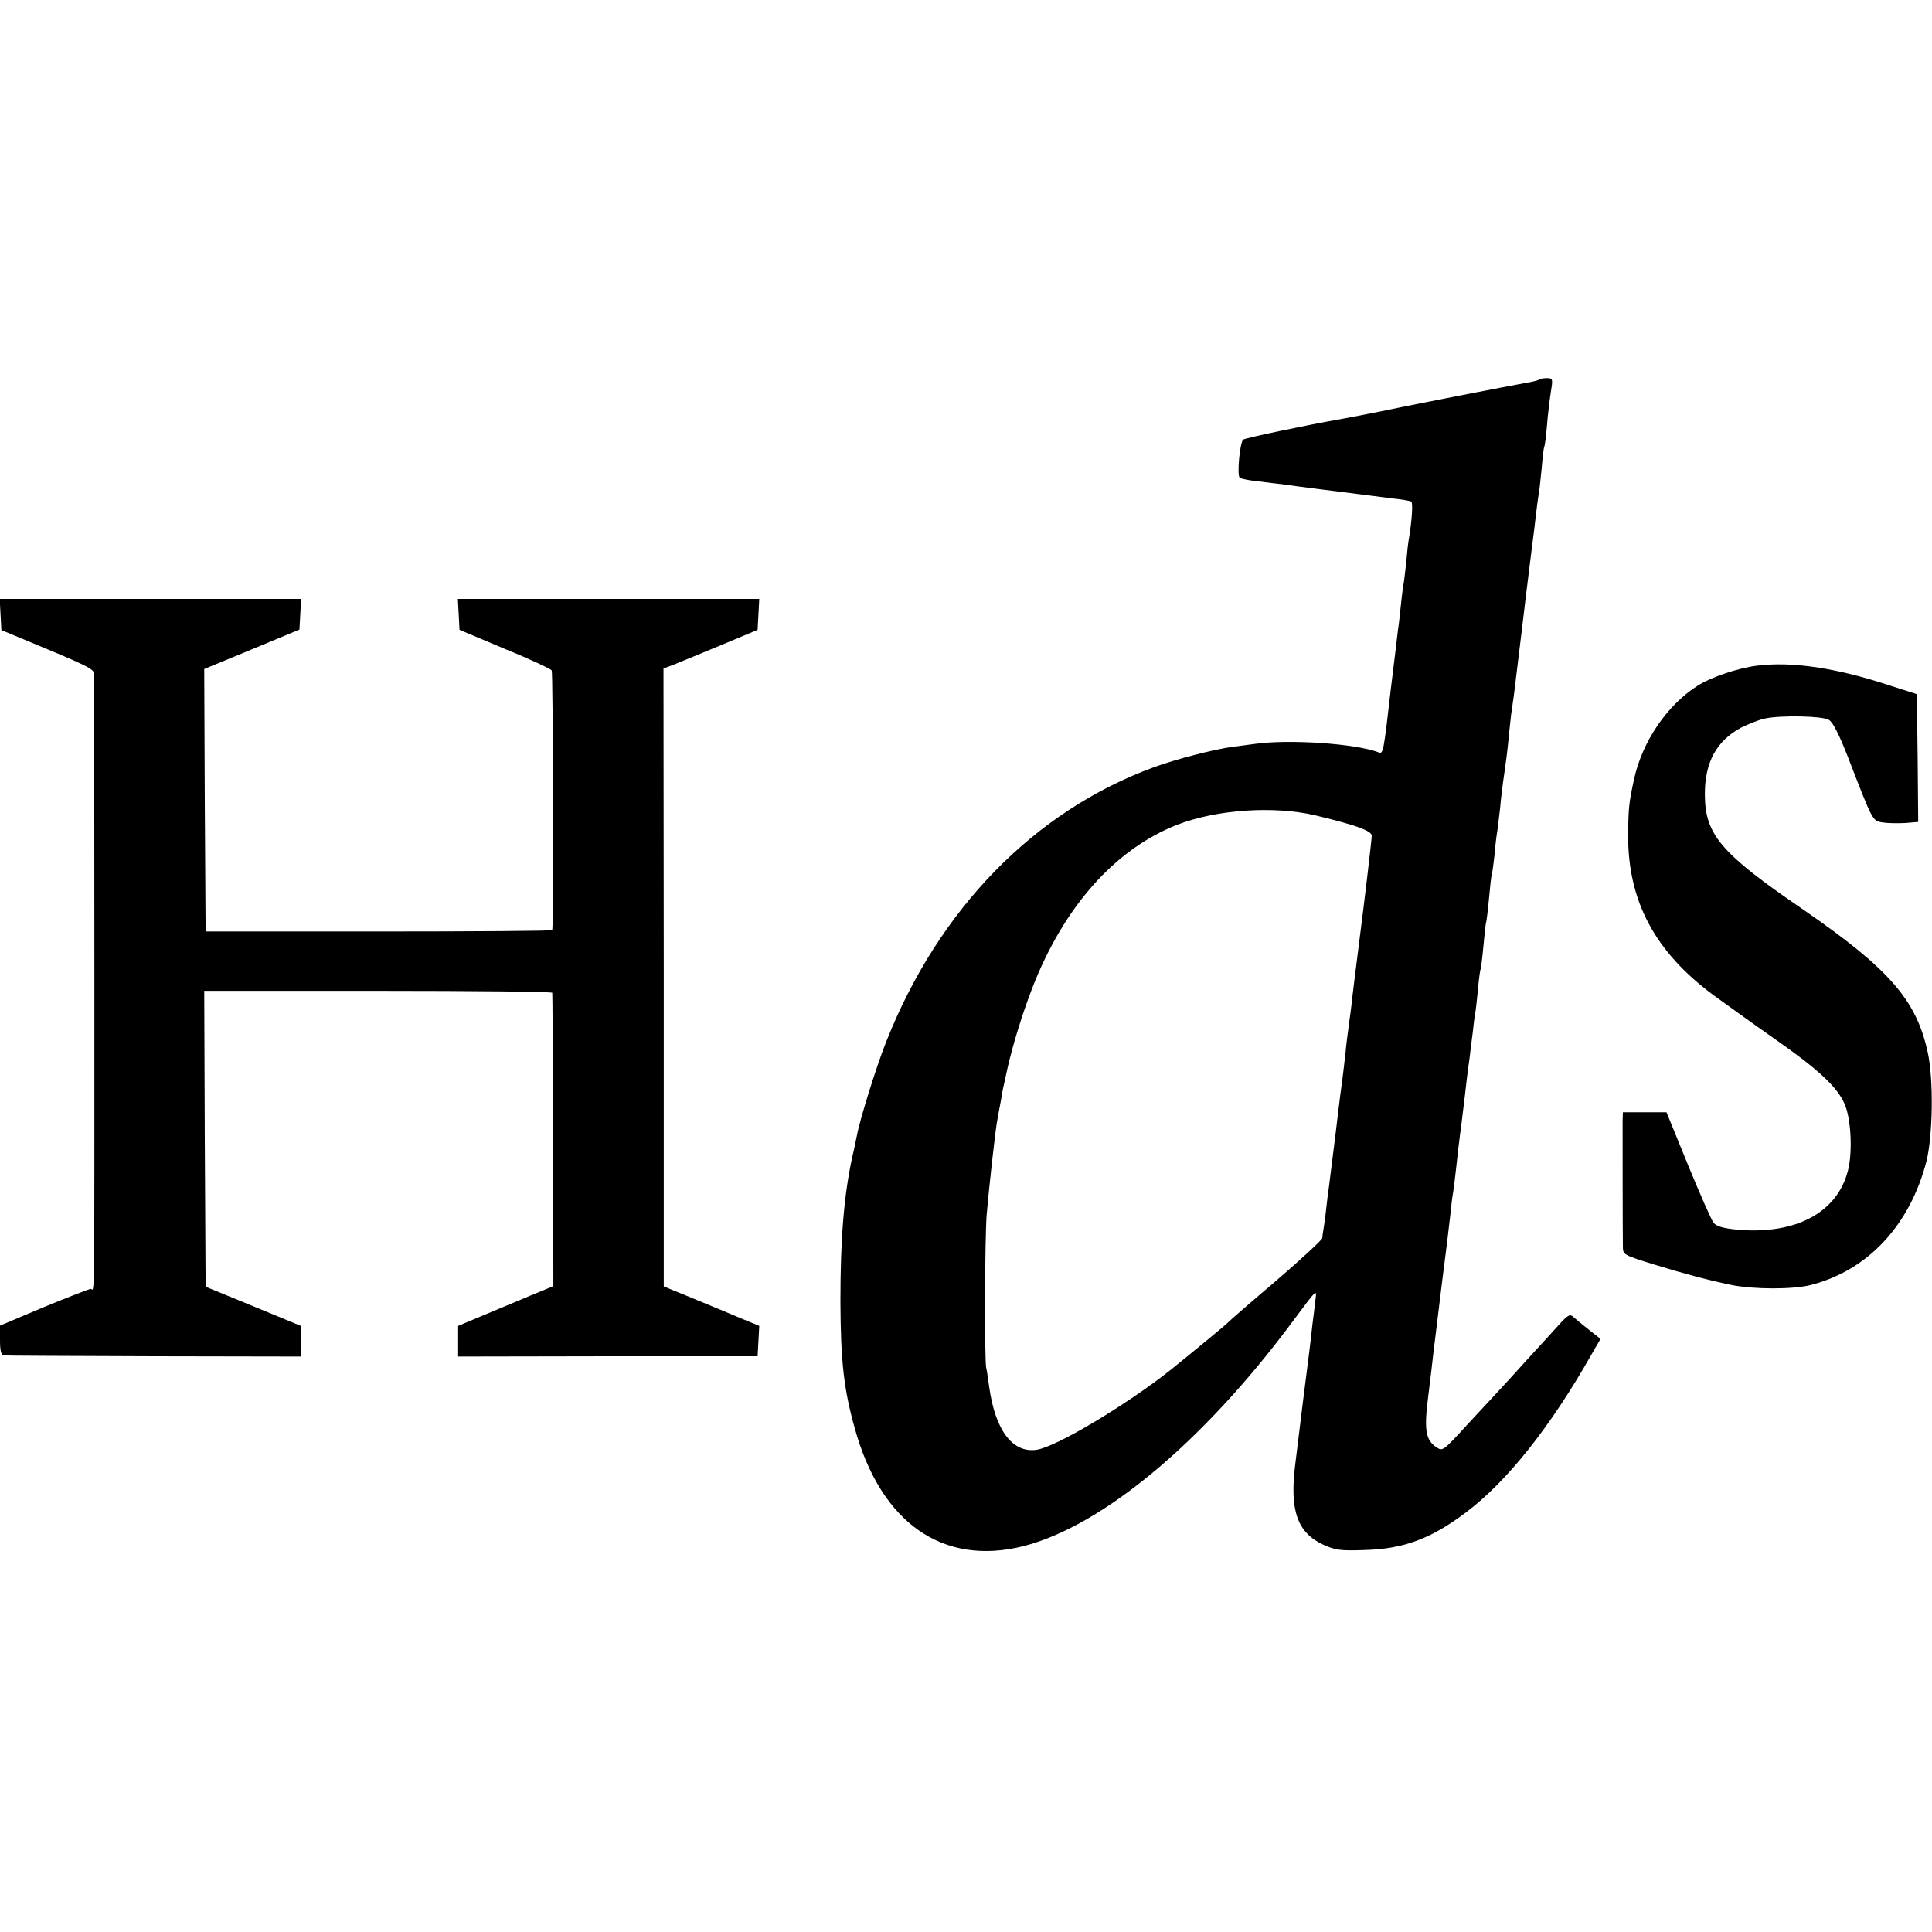
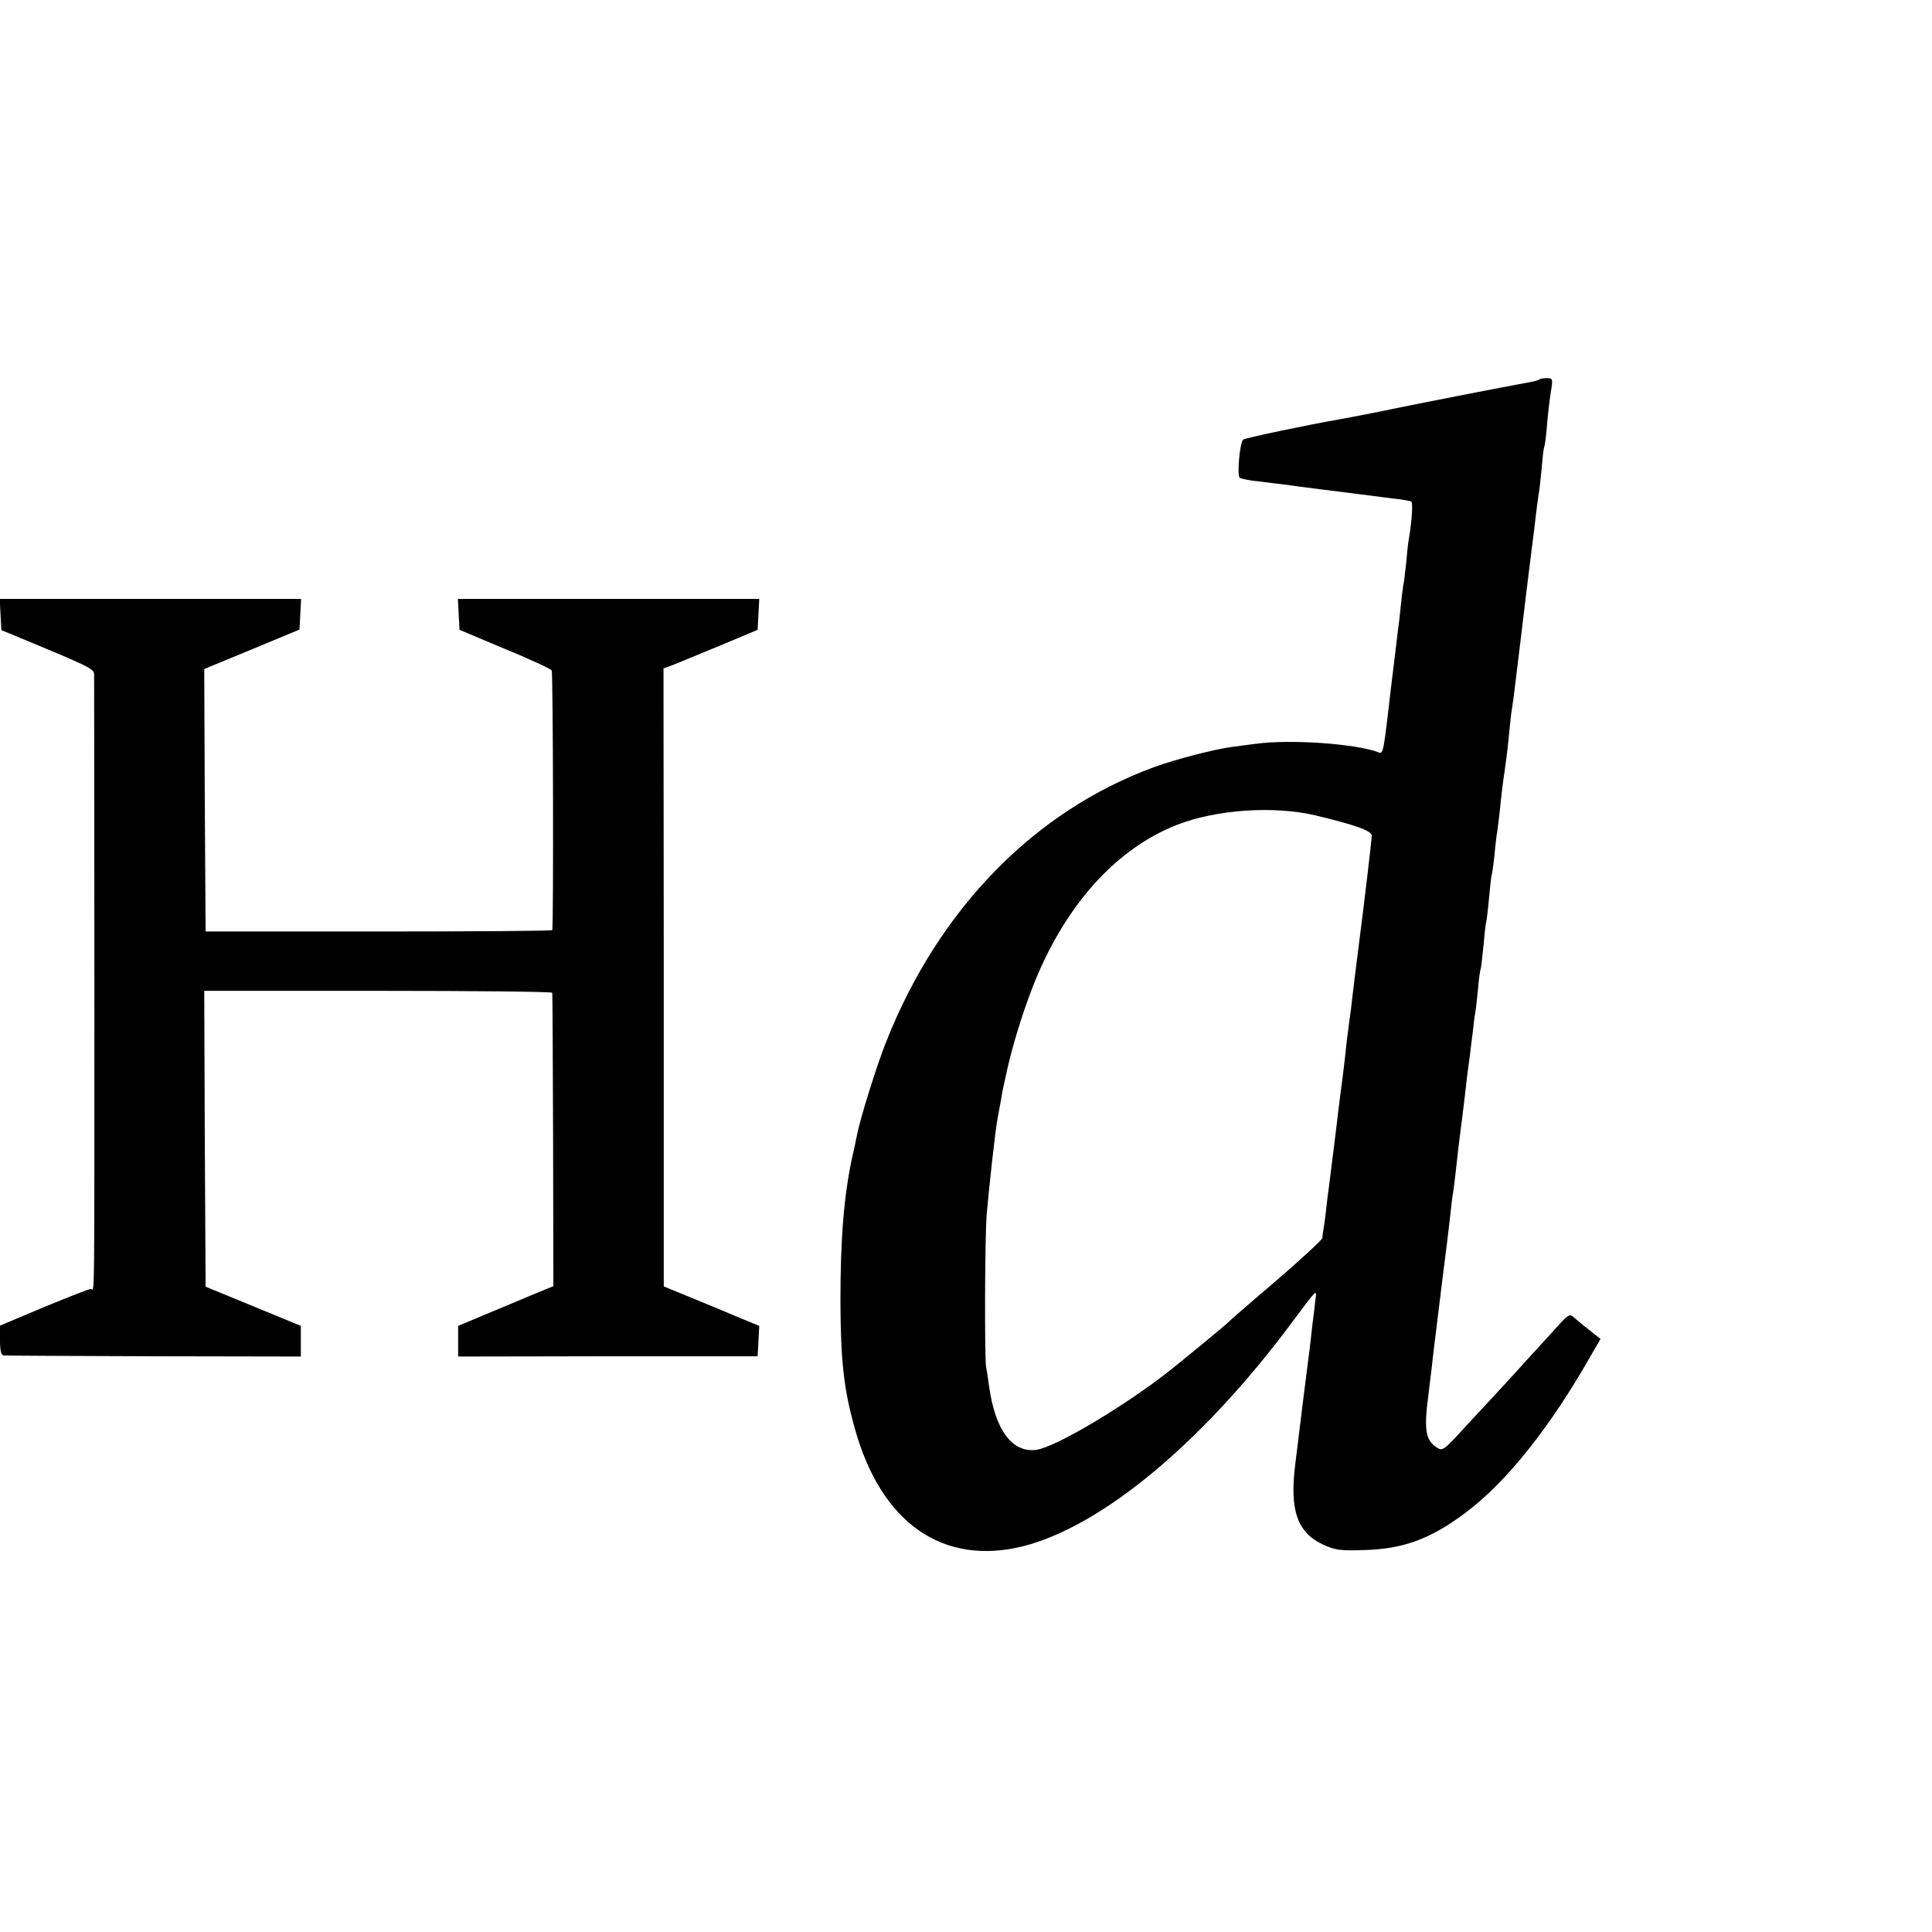
<svg xmlns="http://www.w3.org/2000/svg" version="1.0" width="700pt" height="700pt" viewBox="0 0 700 700" preserveAspectRatio="xMidYMid meet">
  <g transform="translate(0,700) scale(0.1,-0.1)" fill="#000000" stroke="none">
    <path d="M5579 5626 c-3 -3 -20 -8 -38 -11 -68 -12 -448 -86 -536 -105 -49 -10 -117 -23 -150 -29 -110 -19 -345 -68 -351 -74 -12 -12 -23 -131 -12 -138 6 -4 36 -10 67 -13 31 -4 72 -9 91 -11 19 -3 73 -10 120 -16 110 -14 159 -20 190 -24 14 -2 52 -7 85 -11 33 -3 64 -9 68 -11 7 -4 3 -66 -8 -133 -3 -14 -7 -53 -10 -88 -4 -35 -8 -73 -11 -85 -2 -12 -6 -46 -9 -75 -3 -29 -7 -67 -10 -85 -2 -18 -13 -111 -25 -207 -27 -235 -28 -243 -45 -236 -83 32 -322 48 -446 31 -24 -3 -62 -8 -84 -11 -67 -9 -206 -45 -285 -74 -433 -159 -779 -514 -969 -994 -34 -84 -97 -287 -106 -339 -4 -17 -10 -51 -16 -74 -31 -141 -44 -297 -44 -528 1 -216 12 -318 52 -460 95 -344 320 -500 611 -427 286 73 651 377 974 812 92 123 89 121 84 80 -2 -19 -7 -60 -11 -90 -7 -66 -9 -81 -35 -285 -11 -88 -23 -187 -27 -220 -21 -167 7 -247 100 -291 46 -21 64 -23 152 -20 141 4 240 41 366 136 148 111 306 309 455 572 l33 57 -42 33 c-23 18 -48 39 -56 46 -12 12 -20 8 -50 -25 -20 -22 -76 -84 -126 -138 -49 -55 -97 -106 -105 -115 -8 -9 -55 -59 -104 -112 -86 -94 -89 -97 -111 -82 -40 26 -46 64 -30 187 8 62 16 133 19 160 3 26 17 136 30 245 14 108 28 222 31 252 3 30 7 66 10 80 2 14 7 50 10 80 3 30 12 109 21 175 8 66 17 138 19 160 3 22 7 56 10 75 2 19 7 59 11 89 3 30 7 61 9 70 2 9 6 48 10 86 3 38 8 72 10 75 1 3 6 41 10 85 4 44 8 82 10 85 1 3 6 41 10 85 4 44 8 82 10 85 1 3 6 36 10 73 3 37 8 76 10 85 1 9 6 46 10 82 3 36 10 92 15 125 5 33 12 87 15 120 3 33 8 76 10 95 3 19 7 51 10 70 2 19 14 112 25 205 21 175 22 184 39 320 6 44 13 103 16 130 3 28 8 61 10 75 3 14 7 56 11 95 3 38 7 72 9 75 2 4 7 39 10 78 3 40 10 95 14 122 8 47 7 50 -14 50 -12 0 -24 -2 -26 -4z m-814 -1580 c146 -35 205 -56 205 -74 0 -15 -26 -235 -45 -382 -10 -78 -25 -198 -30 -245 -4 -27 -8 -61 -10 -75 -2 -14 -7 -52 -10 -85 -4 -33 -8 -71 -10 -85 -2 -14 -14 -104 -25 -200 -12 -96 -23 -186 -25 -200 -2 -14 -7 -50 -10 -80 -3 -30 -8 -64 -10 -75 -2 -11 -4 -25 -4 -31 -1 -6 -76 -76 -168 -155 -93 -79 -170 -146 -173 -150 -6 -7 -125 -105 -208 -172 -163 -129 -416 -280 -487 -290 -87 -12 -149 71 -171 228 -4 28 -8 59 -11 70 -6 31 -5 471 2 555 7 84 32 314 39 345 2 11 7 40 12 65 4 25 8 47 9 50 1 3 7 32 14 64 19 85 53 197 91 296 114 294 300 504 526 592 143 55 348 69 499 34z" />
    <path d="M2 4773 l3 -56 70 -29 c244 -101 265 -111 266 -130 0 -10 1 -502 1 -1093 0 -1248 1 -1135 -13 -1135 -6 0 -82 -30 -170 -66 l-159 -67 0 -53 c0 -36 4 -54 13 -55 6 -1 252 -2 544 -3 l533 -1 0 55 0 56 -172 71 -173 71 -3 536 -2 536 630 0 c346 0 630 -3 631 -7 1 -5 2 -245 3 -536 l1 -527 -85 -35 c-47 -20 -124 -52 -172 -72 l-88 -37 0 -56 0 -55 542 1 543 0 3 55 3 55 -68 28 c-37 16 -115 48 -173 72 l-105 43 0 1120 -1 1119 35 13 c19 8 96 39 170 70 l136 57 3 56 3 56 -546 0 -546 0 3 -56 3 -56 164 -69 c91 -37 167 -73 170 -78 5 -7 7 -920 2 -941 -1 -3 -283 -5 -628 -5 l-628 0 -3 476 -2 475 172 71 173 72 3 55 3 56 -546 0 -546 0 3 -57z" />
-     <path d="M6365 4588 c-69 -9 -165 -41 -215 -73 -110 -70 -199 -201 -229 -336 -19 -87 -21 -105 -22 -204 -1 -239 96 -422 307 -579 46 -33 145 -105 221 -158 159 -111 228 -174 256 -237 24 -54 30 -177 12 -244 -39 -150 -187 -229 -393 -213 -57 5 -81 12 -93 25 -8 10 -50 105 -93 210 l-78 191 -79 0 -79 0 -1 -32 c0 -34 0 -398 1 -454 0 -30 1 -31 118 -67 107 -33 199 -57 277 -73 81 -16 222 -16 285 0 208 53 360 217 420 449 23 93 26 294 5 392 -41 191 -138 303 -451 519 -300 205 -357 272 -357 419 0 115 42 192 130 240 28 14 68 30 89 34 59 12 206 9 230 -5 14 -7 37 -52 69 -134 92 -238 89 -232 127 -238 18 -3 54 -3 81 -2 l47 4 -2 231 -3 232 -100 32 c-195 64 -353 87 -480 71z" />
  </g>
</svg>